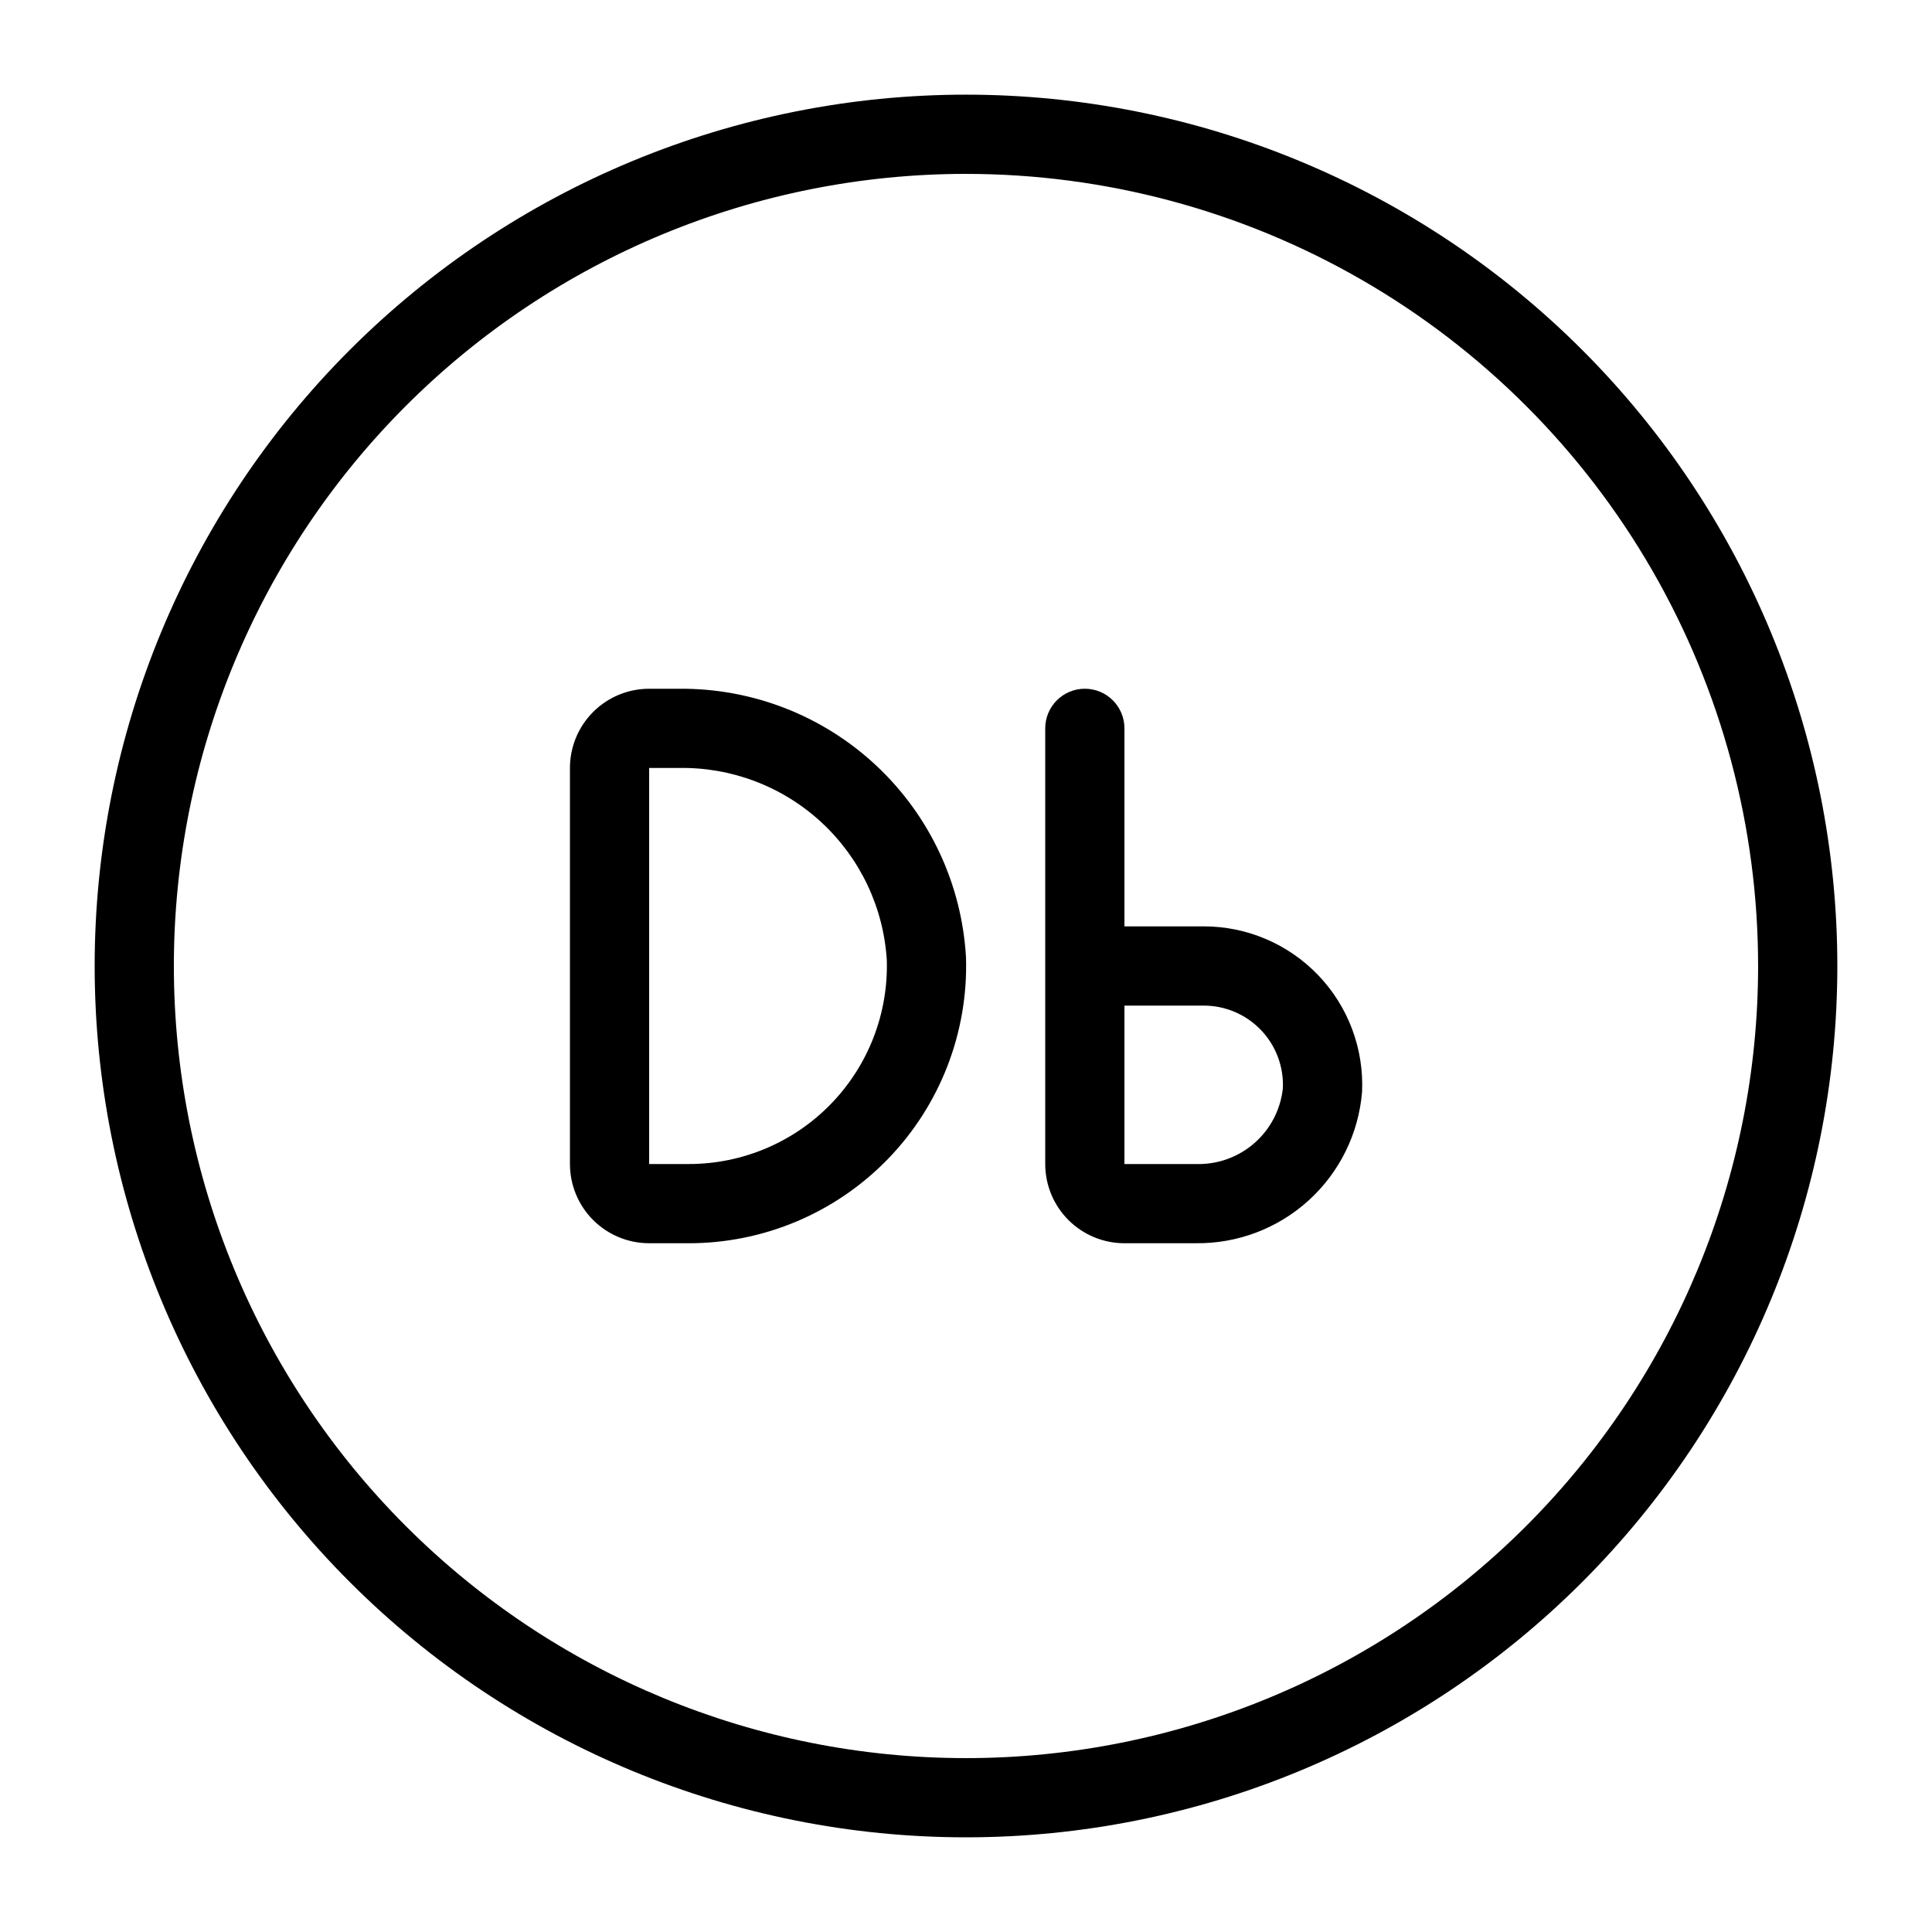
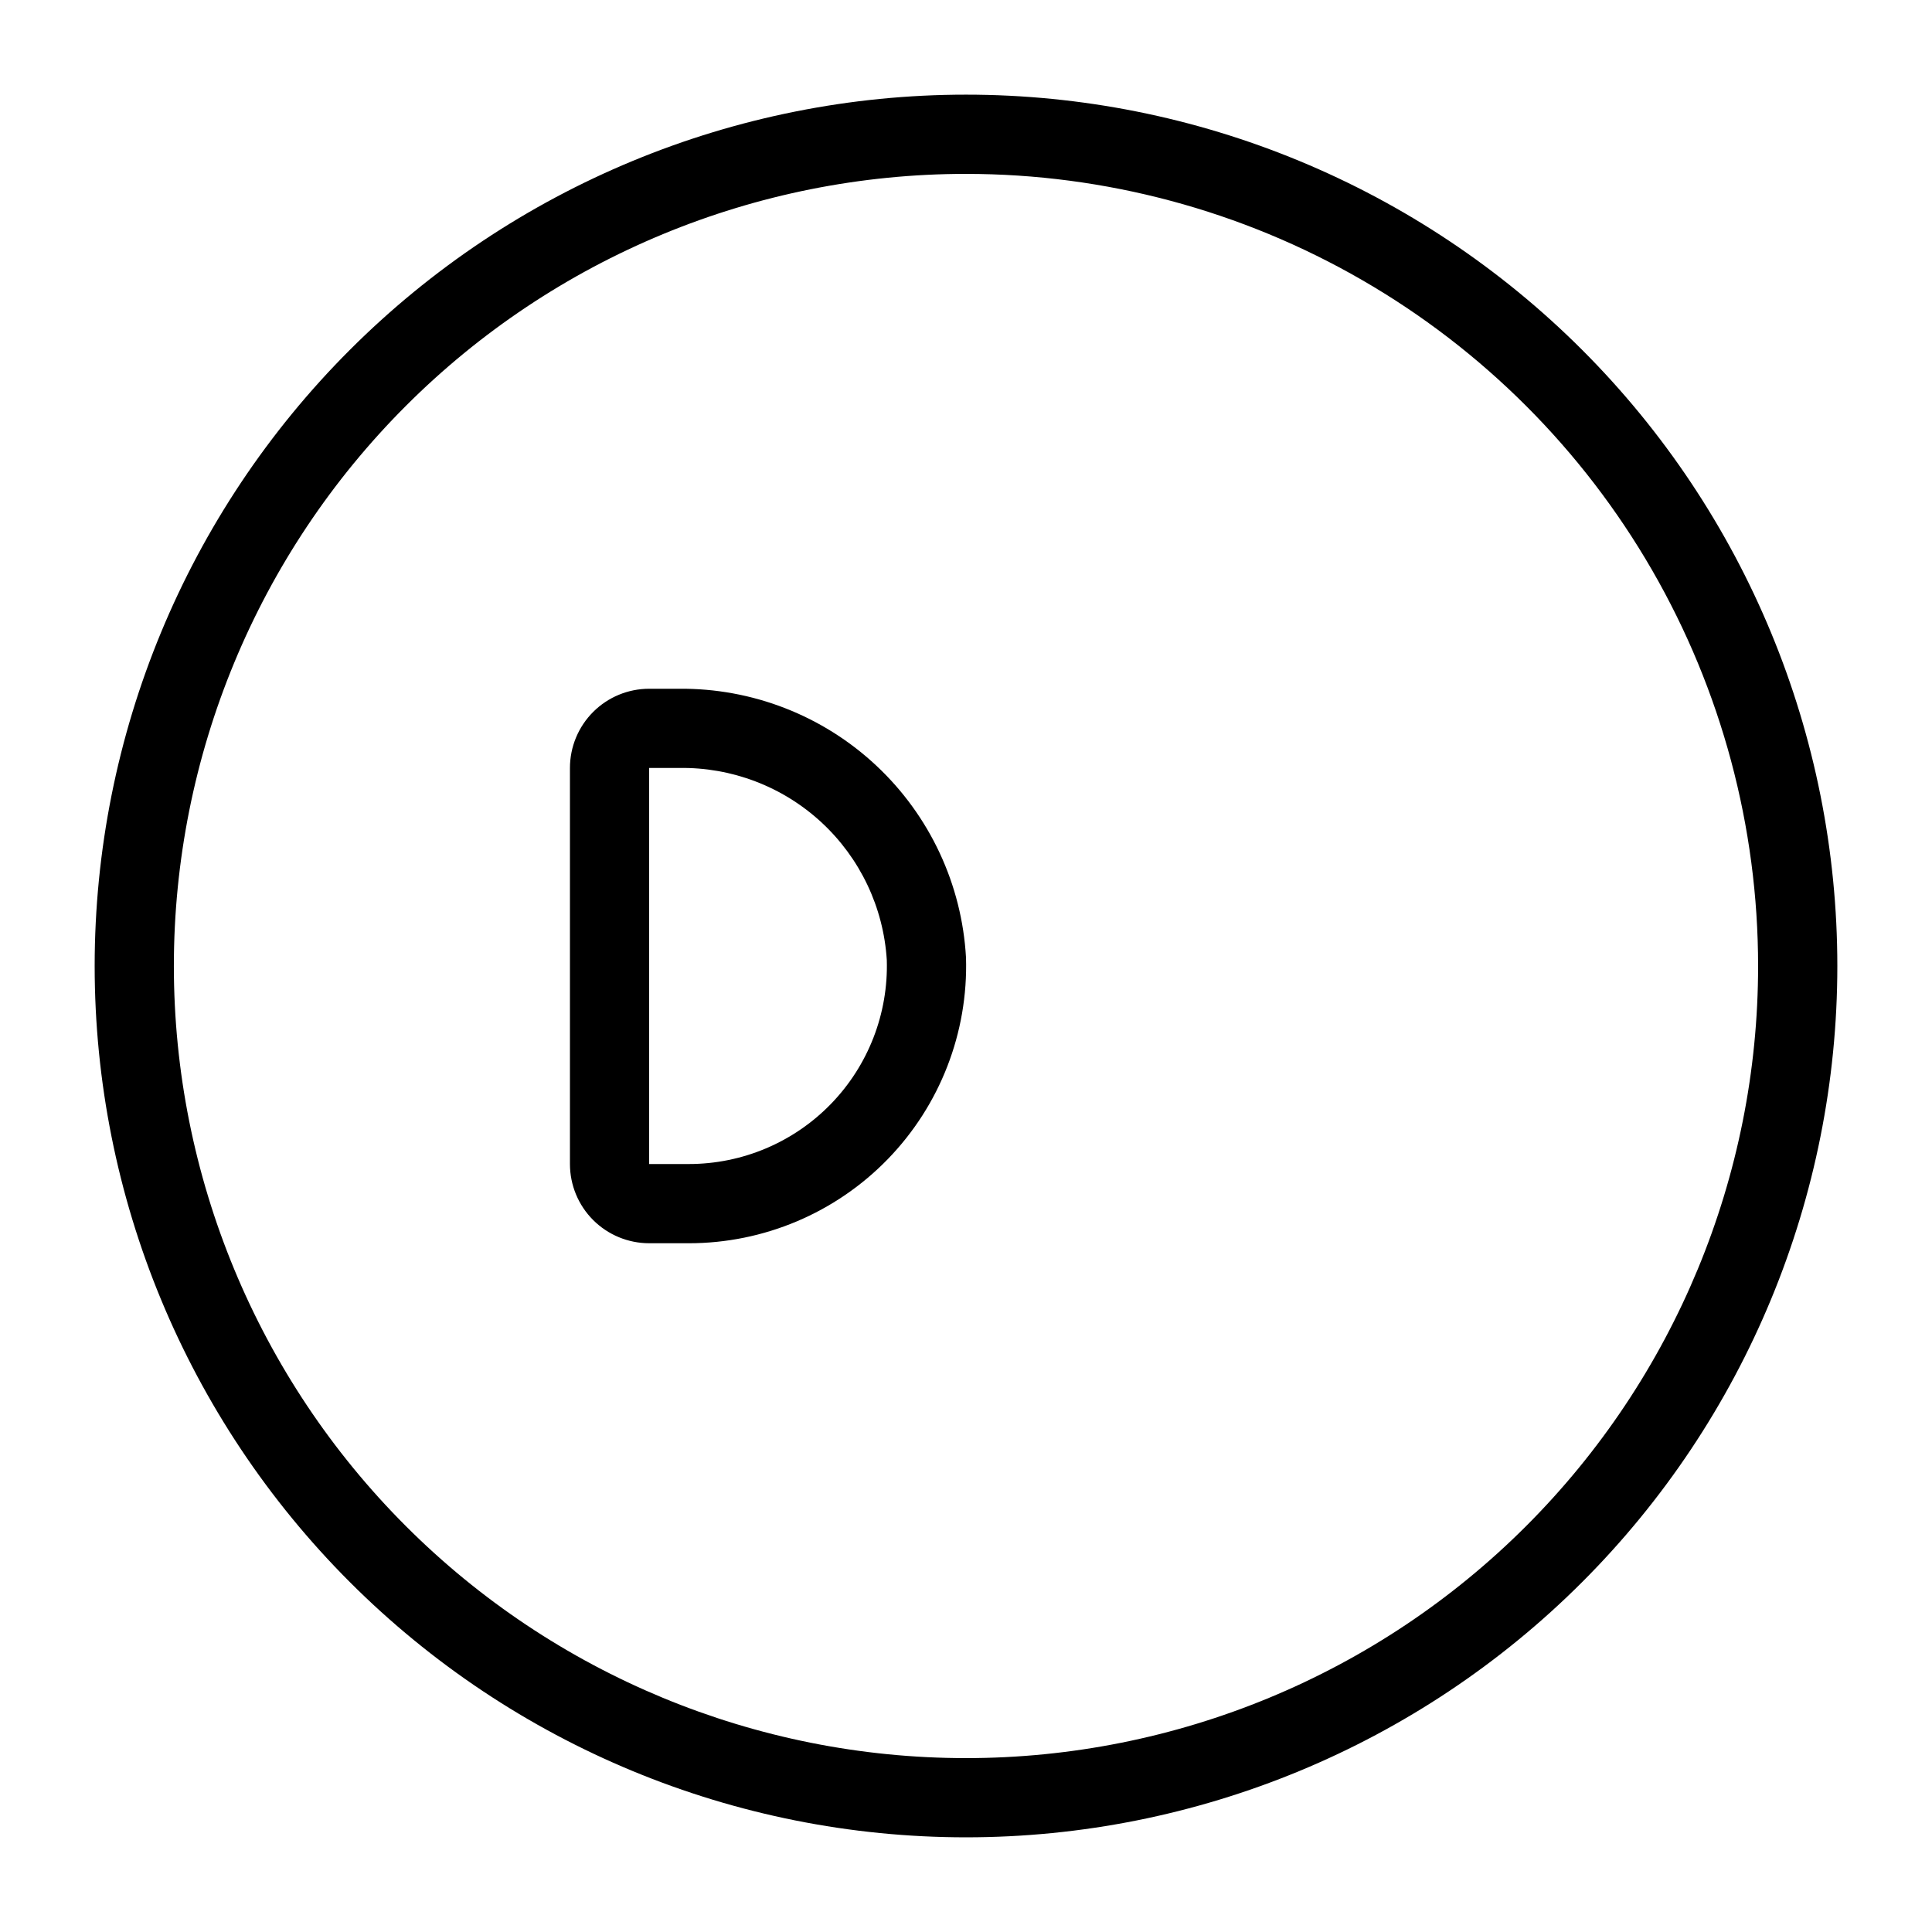
<svg xmlns="http://www.w3.org/2000/svg" fill="#000000" width="800px" height="800px" version="1.1" viewBox="144 144 512 512">
  <g>
    <path d="m326.53 473.47h-10.496c-5.57 0-10.906-2.215-14.844-6.148-3.938-3.938-6.148-9.277-6.148-14.844v-104.96c0-5.57 2.211-10.906 6.148-14.844s9.273-6.148 14.844-6.148h7.871c19.418-0.191 38.16 7.106 52.332 20.379 14.176 13.273 22.684 31.5 23.766 50.887 0.594 19.867-6.883 39.125-20.727 53.387-13.844 14.258-32.875 22.301-52.746 22.293zm-10.496-125.95v104.96h10.496c14.195 0.004 27.789-5.738 37.676-15.926 9.887-10.184 15.23-23.941 14.805-38.129-0.863-13.949-7.074-27.027-17.34-36.512-10.266-9.48-23.793-14.637-37.766-14.395z" />
-     <path d="m460.88 473.47h-18.891c-5.57 0-10.91-2.215-14.844-6.148-3.938-3.938-6.148-9.277-6.148-14.844v-115.46c0-5.797 4.699-10.496 10.496-10.496s10.496 4.699 10.496 10.496v52.48h20.992c11.445-0.016 22.402 4.648 30.332 12.91 7.957 8.289 12.168 19.48 11.648 30.961-0.902 11.023-5.953 21.297-14.137 28.738-8.184 7.441-18.887 11.5-29.945 11.359zm-18.891-62.977v41.984h18.895-0.004c5.668 0.191 11.199-1.77 15.484-5.488s7-8.922 7.606-14.562c0.262-5.727-1.836-11.312-5.801-15.457-3.965-4.144-9.453-6.484-15.188-6.477z" />
    <path d="m400 630.91c-61.242 0-119.98-24.328-163.28-67.633-43.305-43.305-67.633-102.04-67.633-163.28s24.328-119.98 67.633-163.28 102.04-67.633 163.28-67.633 119.97 24.328 163.28 67.633c43.305 43.305 67.633 102.04 67.633 163.28s-24.328 119.97-67.633 163.28c-43.305 43.305-102.04 67.633-163.28 67.633zm0-440.83c-55.676 0-109.07 22.117-148.44 61.484s-61.484 92.762-61.484 148.44c0 55.672 22.117 109.07 61.484 148.43 39.367 39.367 92.762 61.484 148.44 61.484 55.672 0 109.07-22.117 148.43-61.484 39.367-39.367 61.484-92.762 61.484-148.43 0-36.852-9.699-73.051-28.121-104.96-18.426-31.914-44.926-58.414-76.84-76.836-31.91-18.426-68.109-28.125-104.96-28.125z" />
  </g>
</svg>